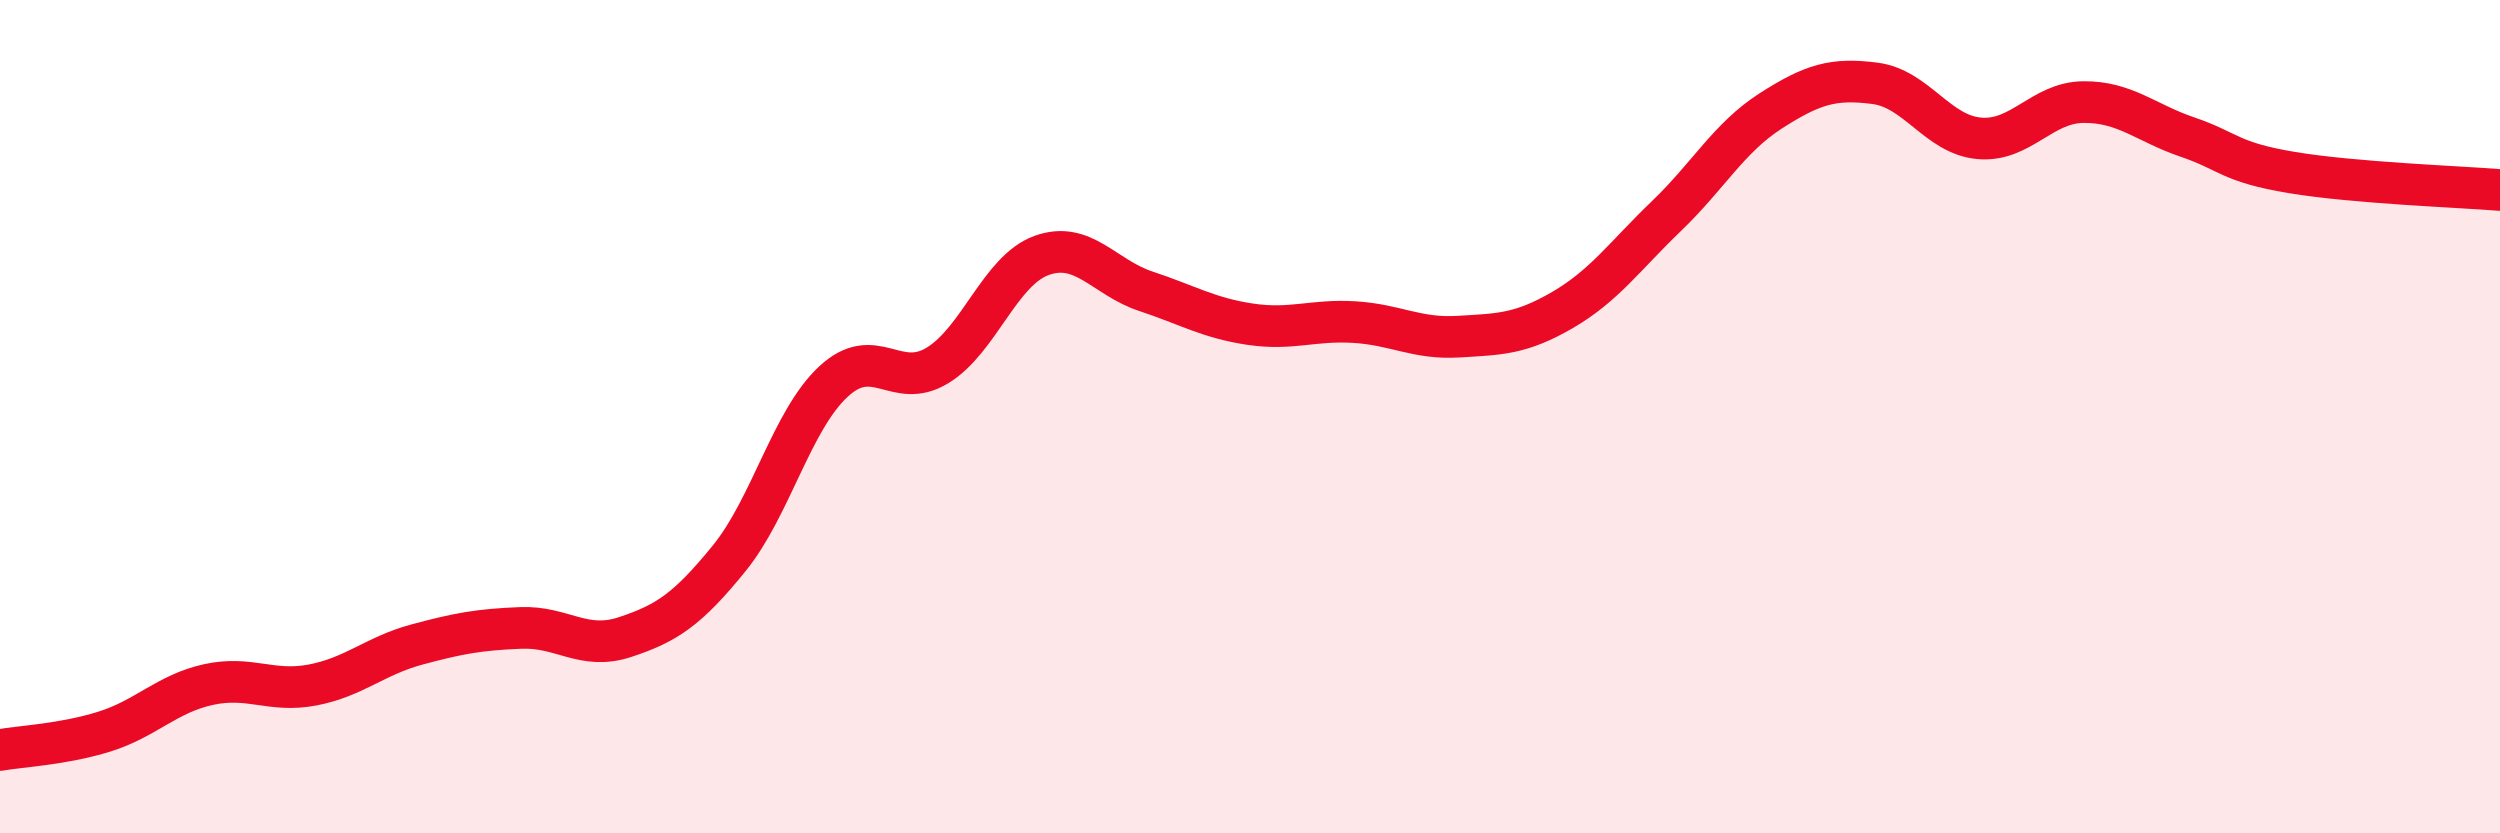
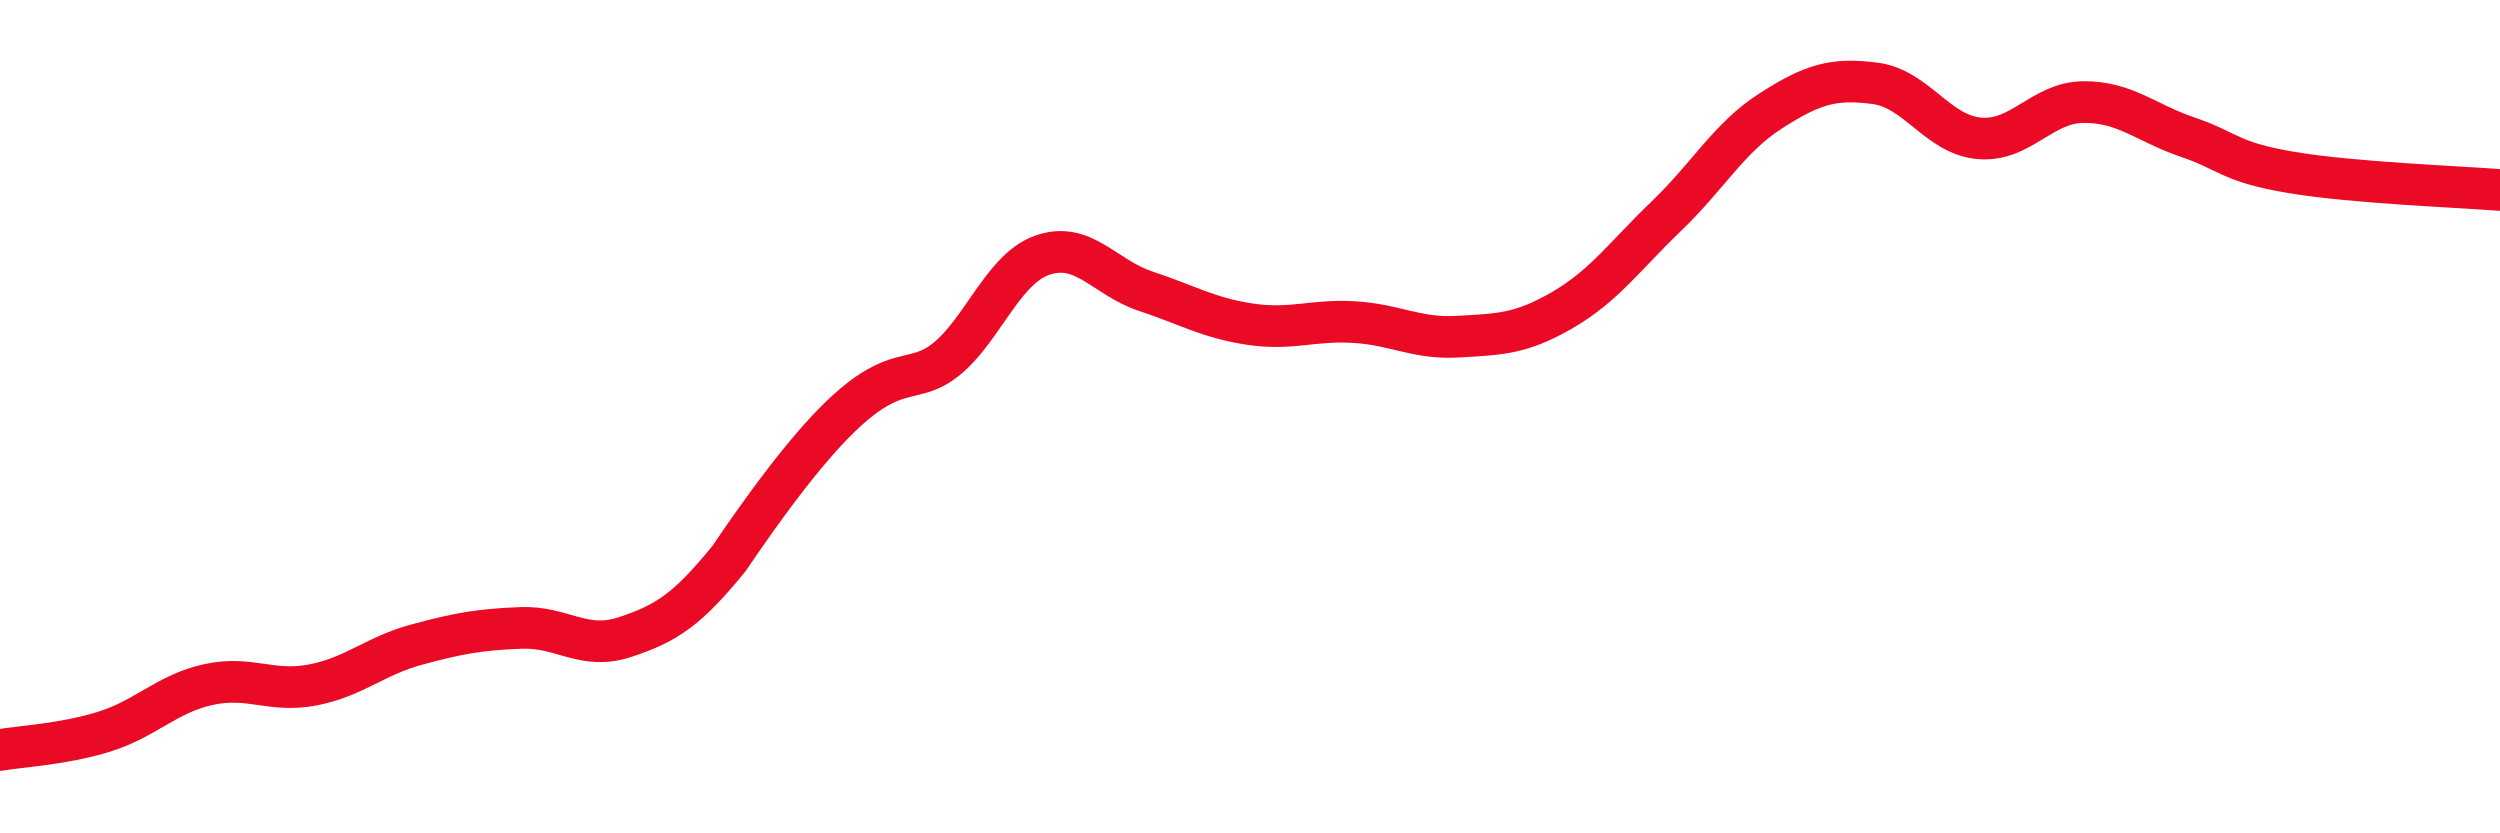
<svg xmlns="http://www.w3.org/2000/svg" width="60" height="20" viewBox="0 0 60 20">
-   <path d="M 0,18 C 0.5,17.91 1.5,17.87 2.5,17.56 C 3.5,17.25 4,16.65 5,16.43 C 6,16.21 6.5,16.63 7.5,16.44 C 8.5,16.25 9,15.74 10,15.47 C 11,15.2 11.5,15.11 12.5,15.07 C 13.5,15.03 14,15.62 15,15.29 C 16,14.96 16.5,14.63 17.5,13.4 C 18.5,12.17 19,10.09 20,9.16 C 21,8.23 21.5,9.38 22.5,8.77 C 23.5,8.16 24,6.49 25,6.13 C 26,5.77 26.5,6.66 27.5,6.99 C 28.5,7.32 29,7.63 30,7.78 C 31,7.93 31.5,7.67 32.5,7.73 C 33.5,7.79 34,8.14 35,8.08 C 36,8.02 36.5,8.02 37.5,7.44 C 38.5,6.86 39,6.14 40,5.18 C 41,4.22 41.5,3.3 42.5,2.66 C 43.5,2.02 44,1.87 45,2 C 46,2.13 46.5,3.23 47.5,3.32 C 48.5,3.41 49,2.46 50,2.45 C 51,2.44 51.5,2.95 52.5,3.29 C 53.5,3.63 53.5,3.89 55,4.14 C 56.5,4.39 59,4.48 60,4.56L60 20L0 20Z" fill="#EB0A25" opacity="0.1" stroke-linecap="round" stroke-linejoin="round" />
-   <path d="M 0,18 C 0.5,17.91 1.5,17.87 2.5,17.56 C 3.5,17.25 4,16.65 5,16.43 C 6,16.21 6.5,16.63 7.5,16.44 C 8.5,16.25 9,15.74 10,15.47 C 11,15.2 11.5,15.11 12.5,15.07 C 13.5,15.03 14,15.62 15,15.29 C 16,14.96 16.5,14.63 17.5,13.4 C 18.5,12.17 19,10.09 20,9.16 C 21,8.23 21.5,9.38 22.5,8.77 C 23.5,8.16 24,6.49 25,6.13 C 26,5.77 26.5,6.66 27.5,6.99 C 28.5,7.32 29,7.63 30,7.78 C 31,7.93 31.5,7.67 32.5,7.73 C 33.5,7.79 34,8.14 35,8.08 C 36,8.02 36.5,8.02 37.5,7.44 C 38.5,6.86 39,6.14 40,5.18 C 41,4.22 41.5,3.3 42.5,2.66 C 43.5,2.02 44,1.87 45,2 C 46,2.13 46.5,3.23 47.5,3.32 C 48.5,3.41 49,2.46 50,2.45 C 51,2.44 51.5,2.95 52.5,3.29 C 53.5,3.63 53.5,3.89 55,4.14 C 56.5,4.39 59,4.48 60,4.56" stroke="#EB0A25" stroke-width="1" fill="none" stroke-linecap="round" stroke-linejoin="round" />
+   <path d="M 0,18 C 0.5,17.91 1.5,17.87 2.5,17.56 C 3.5,17.25 4,16.65 5,16.43 C 6,16.21 6.5,16.63 7.5,16.44 C 8.5,16.25 9,15.74 10,15.47 C 11,15.2 11.5,15.11 12.5,15.07 C 13.5,15.03 14,15.62 15,15.29 C 16,14.96 16.5,14.63 17.5,13.4 C 21,8.23 21.5,9.38 22.5,8.77 C 23.5,8.16 24,6.49 25,6.13 C 26,5.77 26.5,6.66 27.5,6.99 C 28.5,7.32 29,7.63 30,7.78 C 31,7.93 31.5,7.67 32.5,7.73 C 33.5,7.79 34,8.14 35,8.08 C 36,8.02 36.5,8.02 37.5,7.44 C 38.5,6.86 39,6.14 40,5.18 C 41,4.22 41.5,3.3 42.5,2.66 C 43.5,2.02 44,1.87 45,2 C 46,2.13 46.5,3.23 47.5,3.32 C 48.5,3.41 49,2.46 50,2.45 C 51,2.44 51.5,2.95 52.5,3.29 C 53.5,3.63 53.5,3.89 55,4.14 C 56.5,4.39 59,4.48 60,4.56" stroke="#EB0A25" stroke-width="1" fill="none" stroke-linecap="round" stroke-linejoin="round" />
</svg>